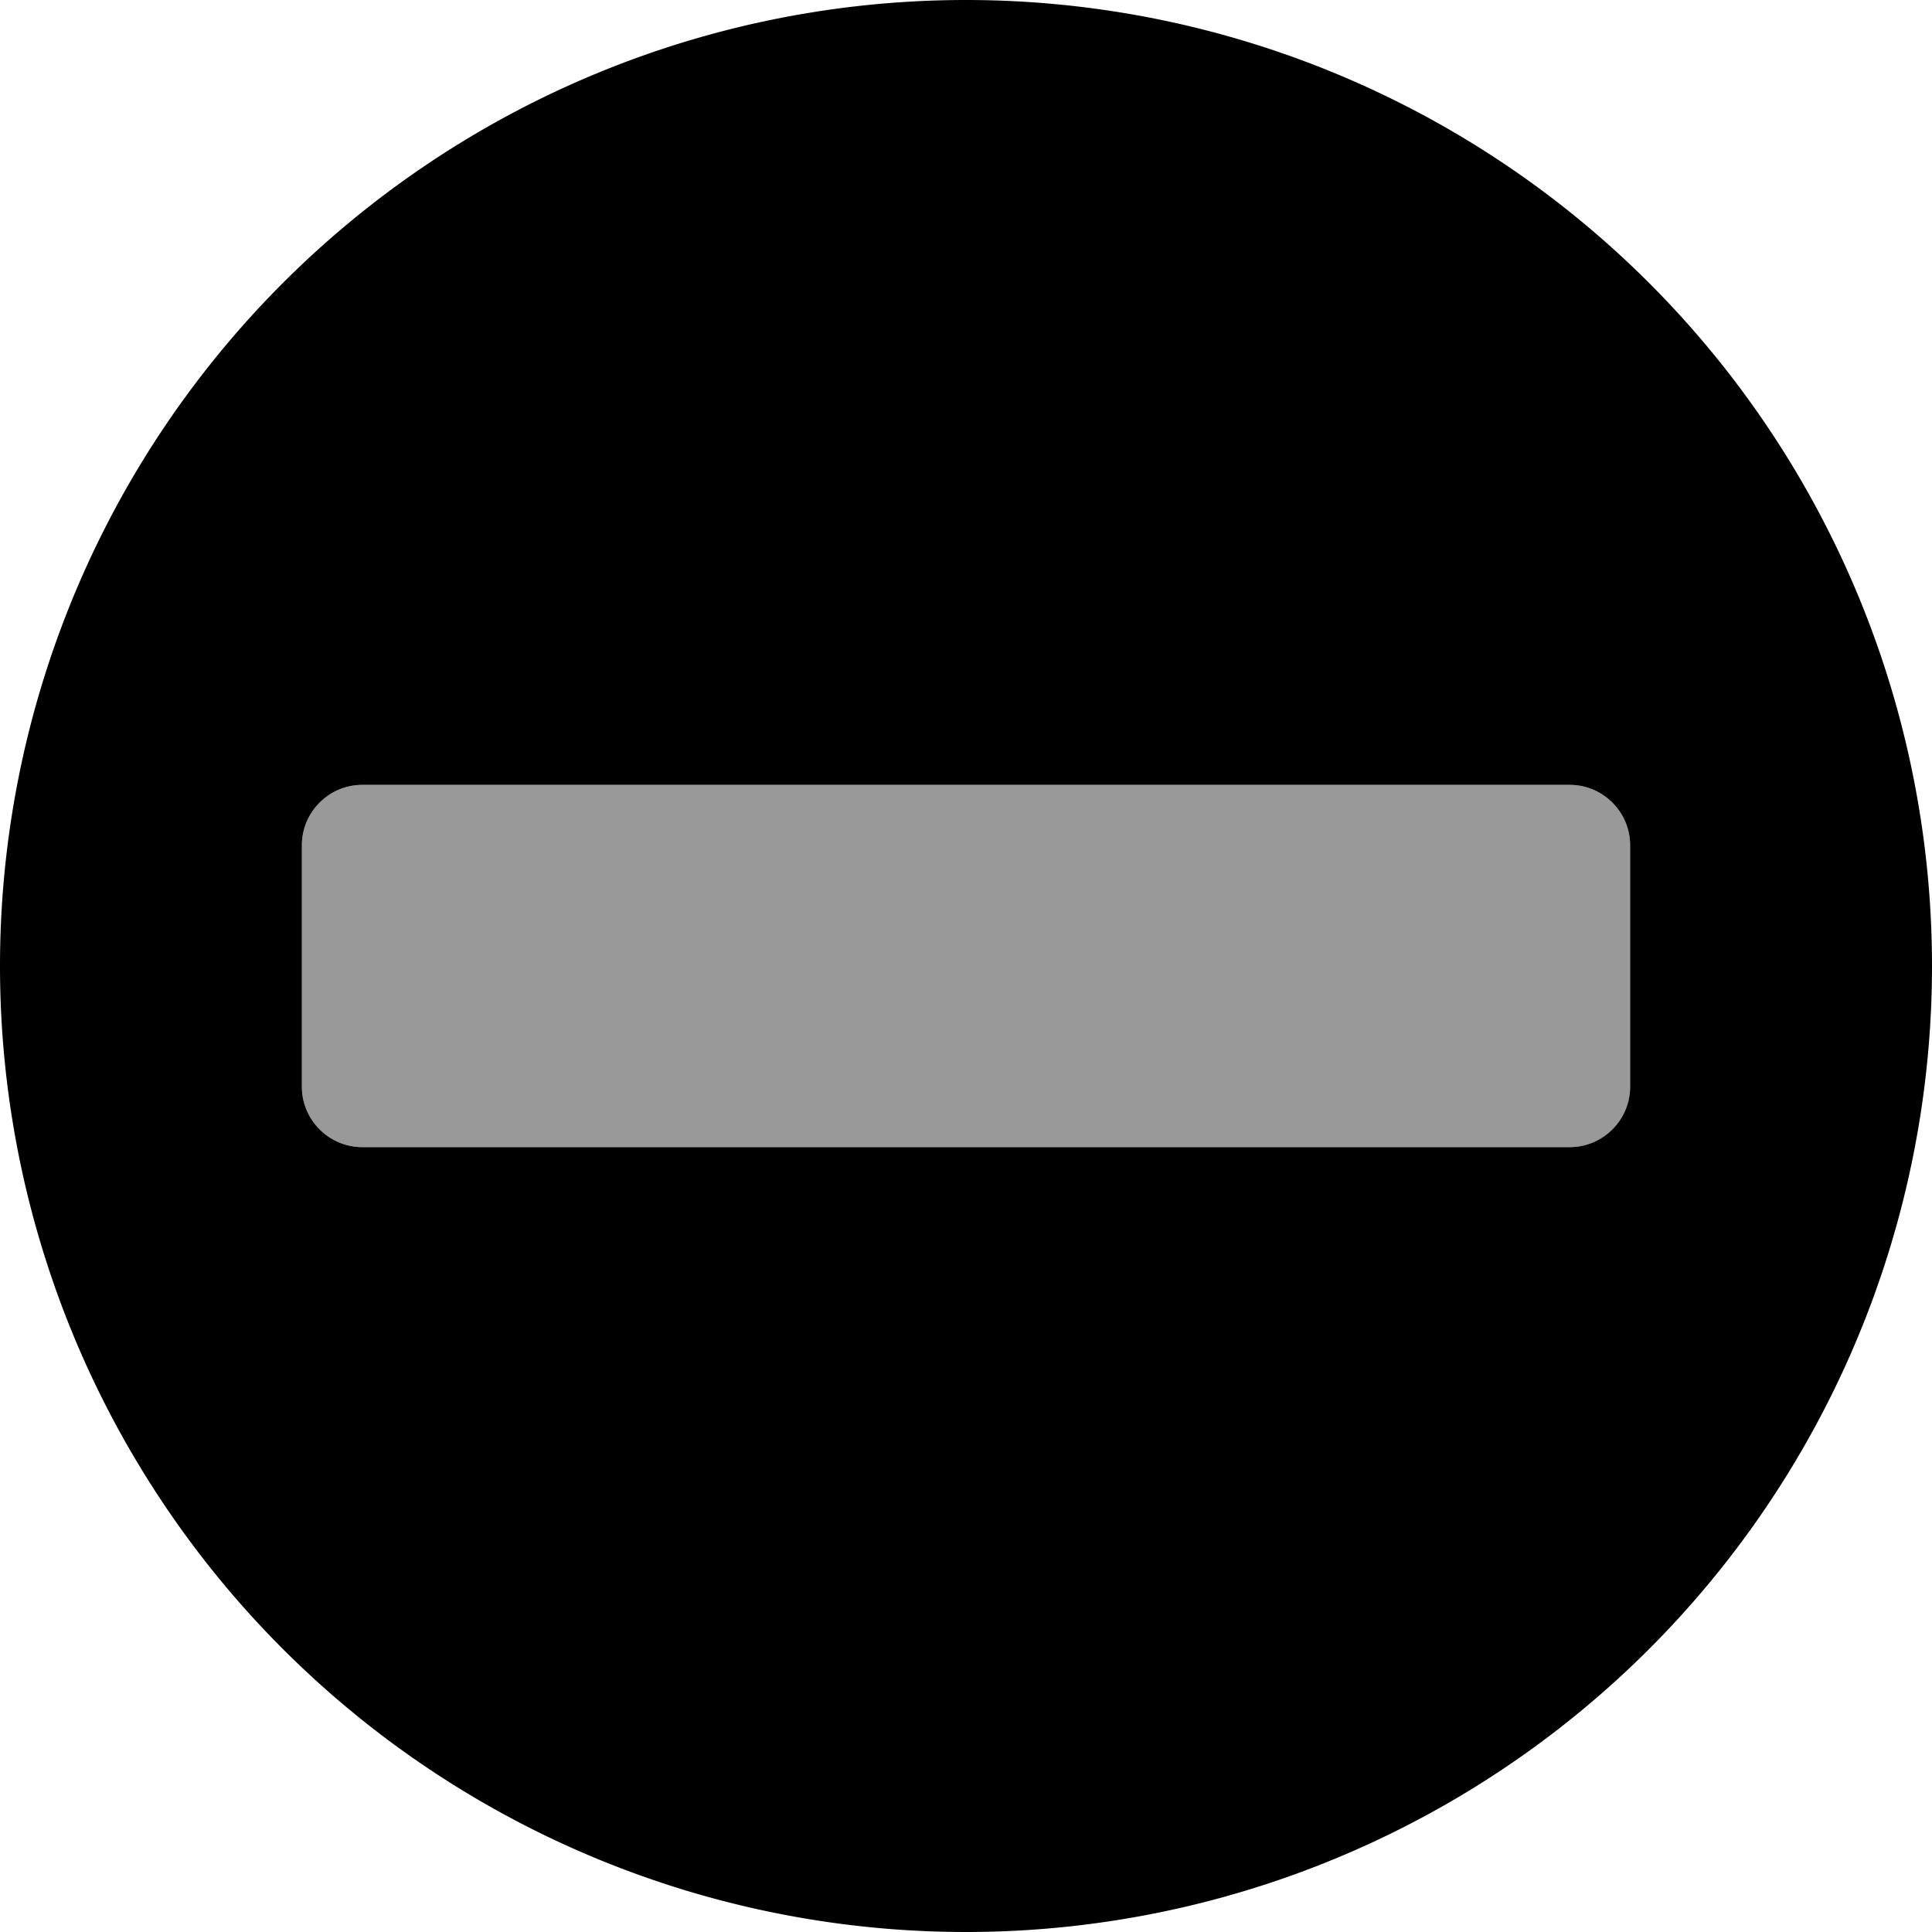
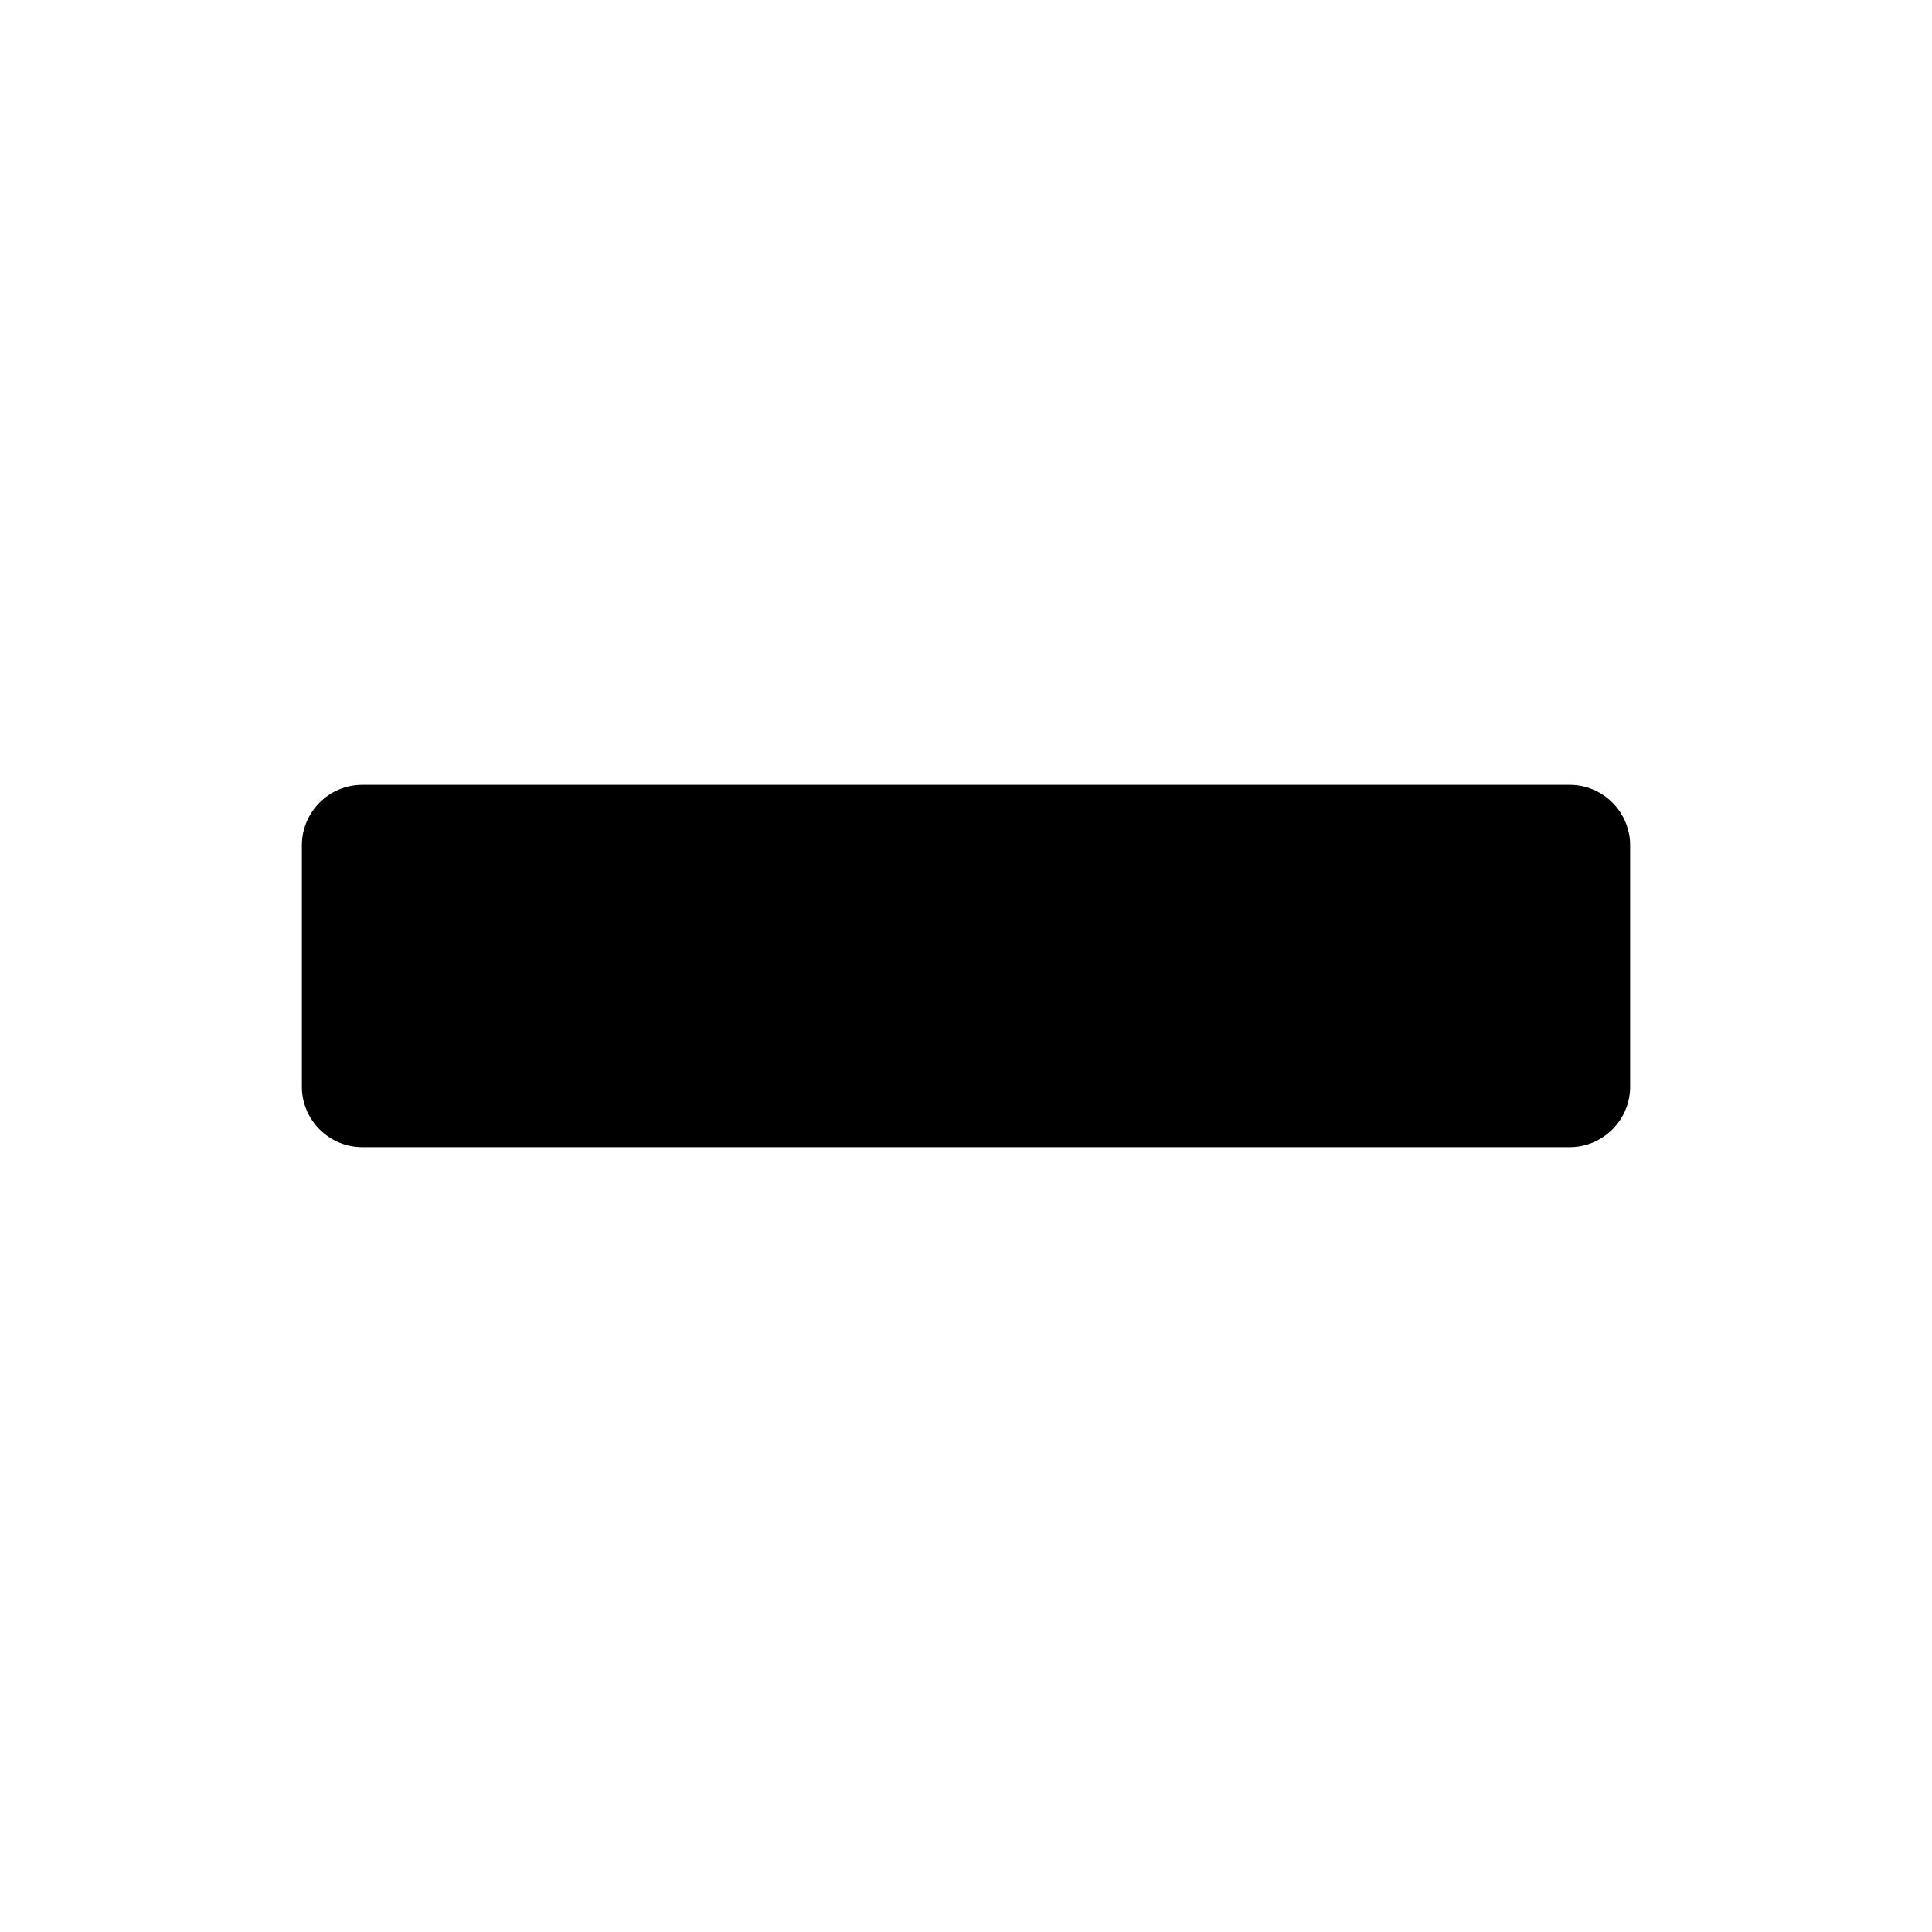
<svg xmlns="http://www.w3.org/2000/svg" viewBox="0 0 512 512">
  <defs>
    <style>.fa-secondary{opacity:.4}</style>
  </defs>
-   <path class="fa-secondary" d="M80 224c0-8.8 7.2-16 16-16l320 0c8.8 0 16 7.2 16 16l0 64c0 8.8-7.2 16-16 16L96 304c-8.8 0-16-7.2-16-16l0-64z" />
-   <path class="fa-primary" d="M256 512A256 256 0 1 0 256 0a256 256 0 1 0 0 512zM96 208l320 0c8.8 0 16 7.2 16 16l0 64c0 8.8-7.2 16-16 16L96 304c-8.8 0-16-7.2-16-16l0-64c0-8.8 7.2-16 16-16z" />
+   <path class="fa-primary" d="M256 512a256 256 0 1 0 0 512zM96 208l320 0c8.8 0 16 7.2 16 16l0 64c0 8.8-7.2 16-16 16L96 304c-8.8 0-16-7.2-16-16l0-64c0-8.8 7.2-16 16-16z" />
</svg>